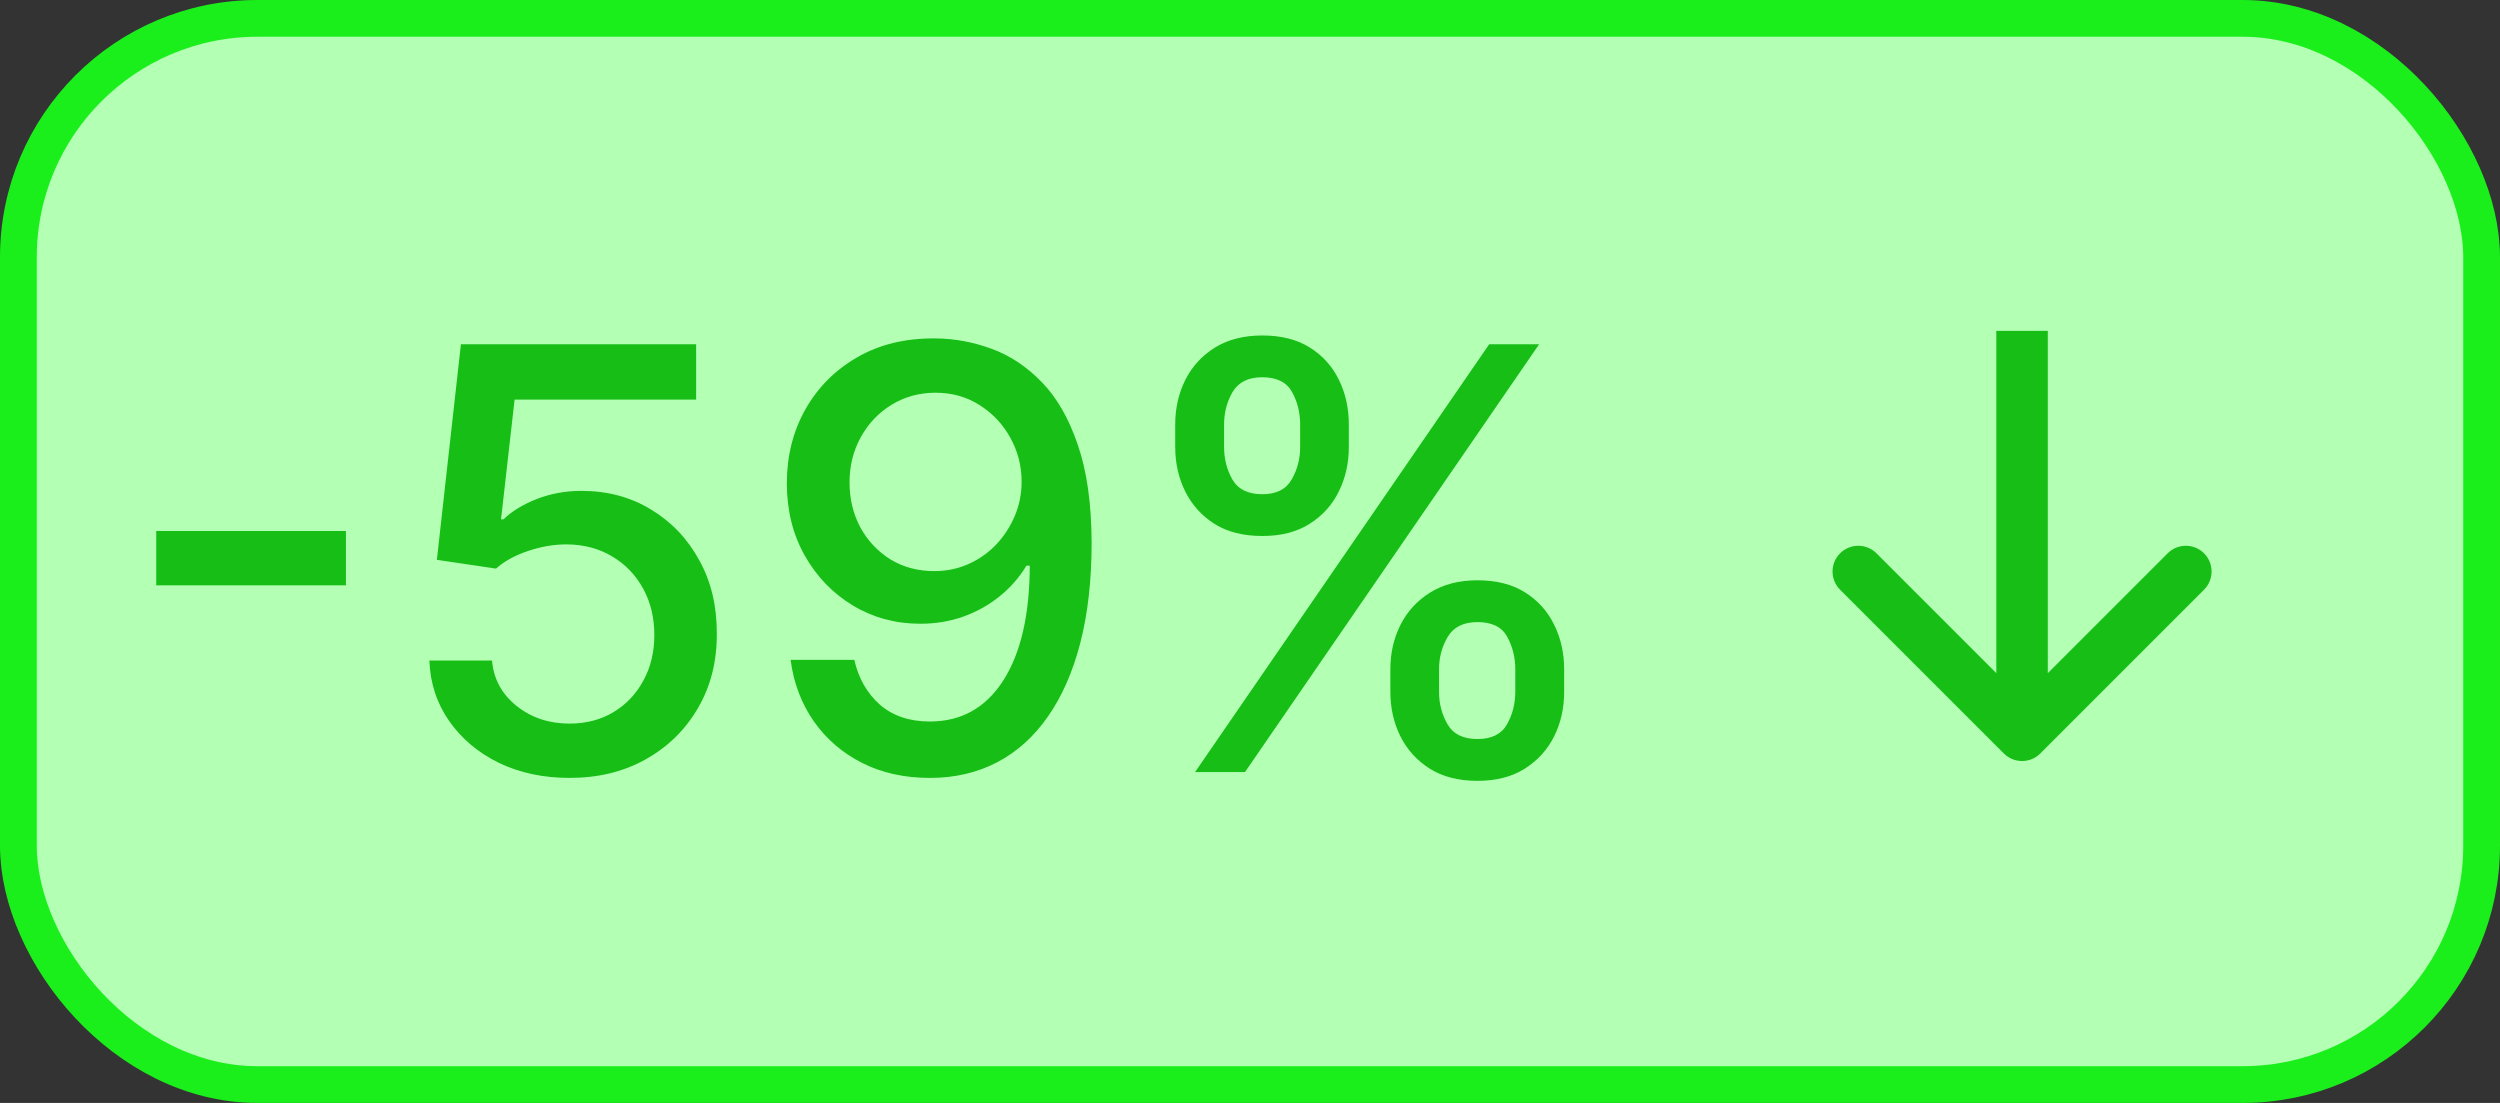
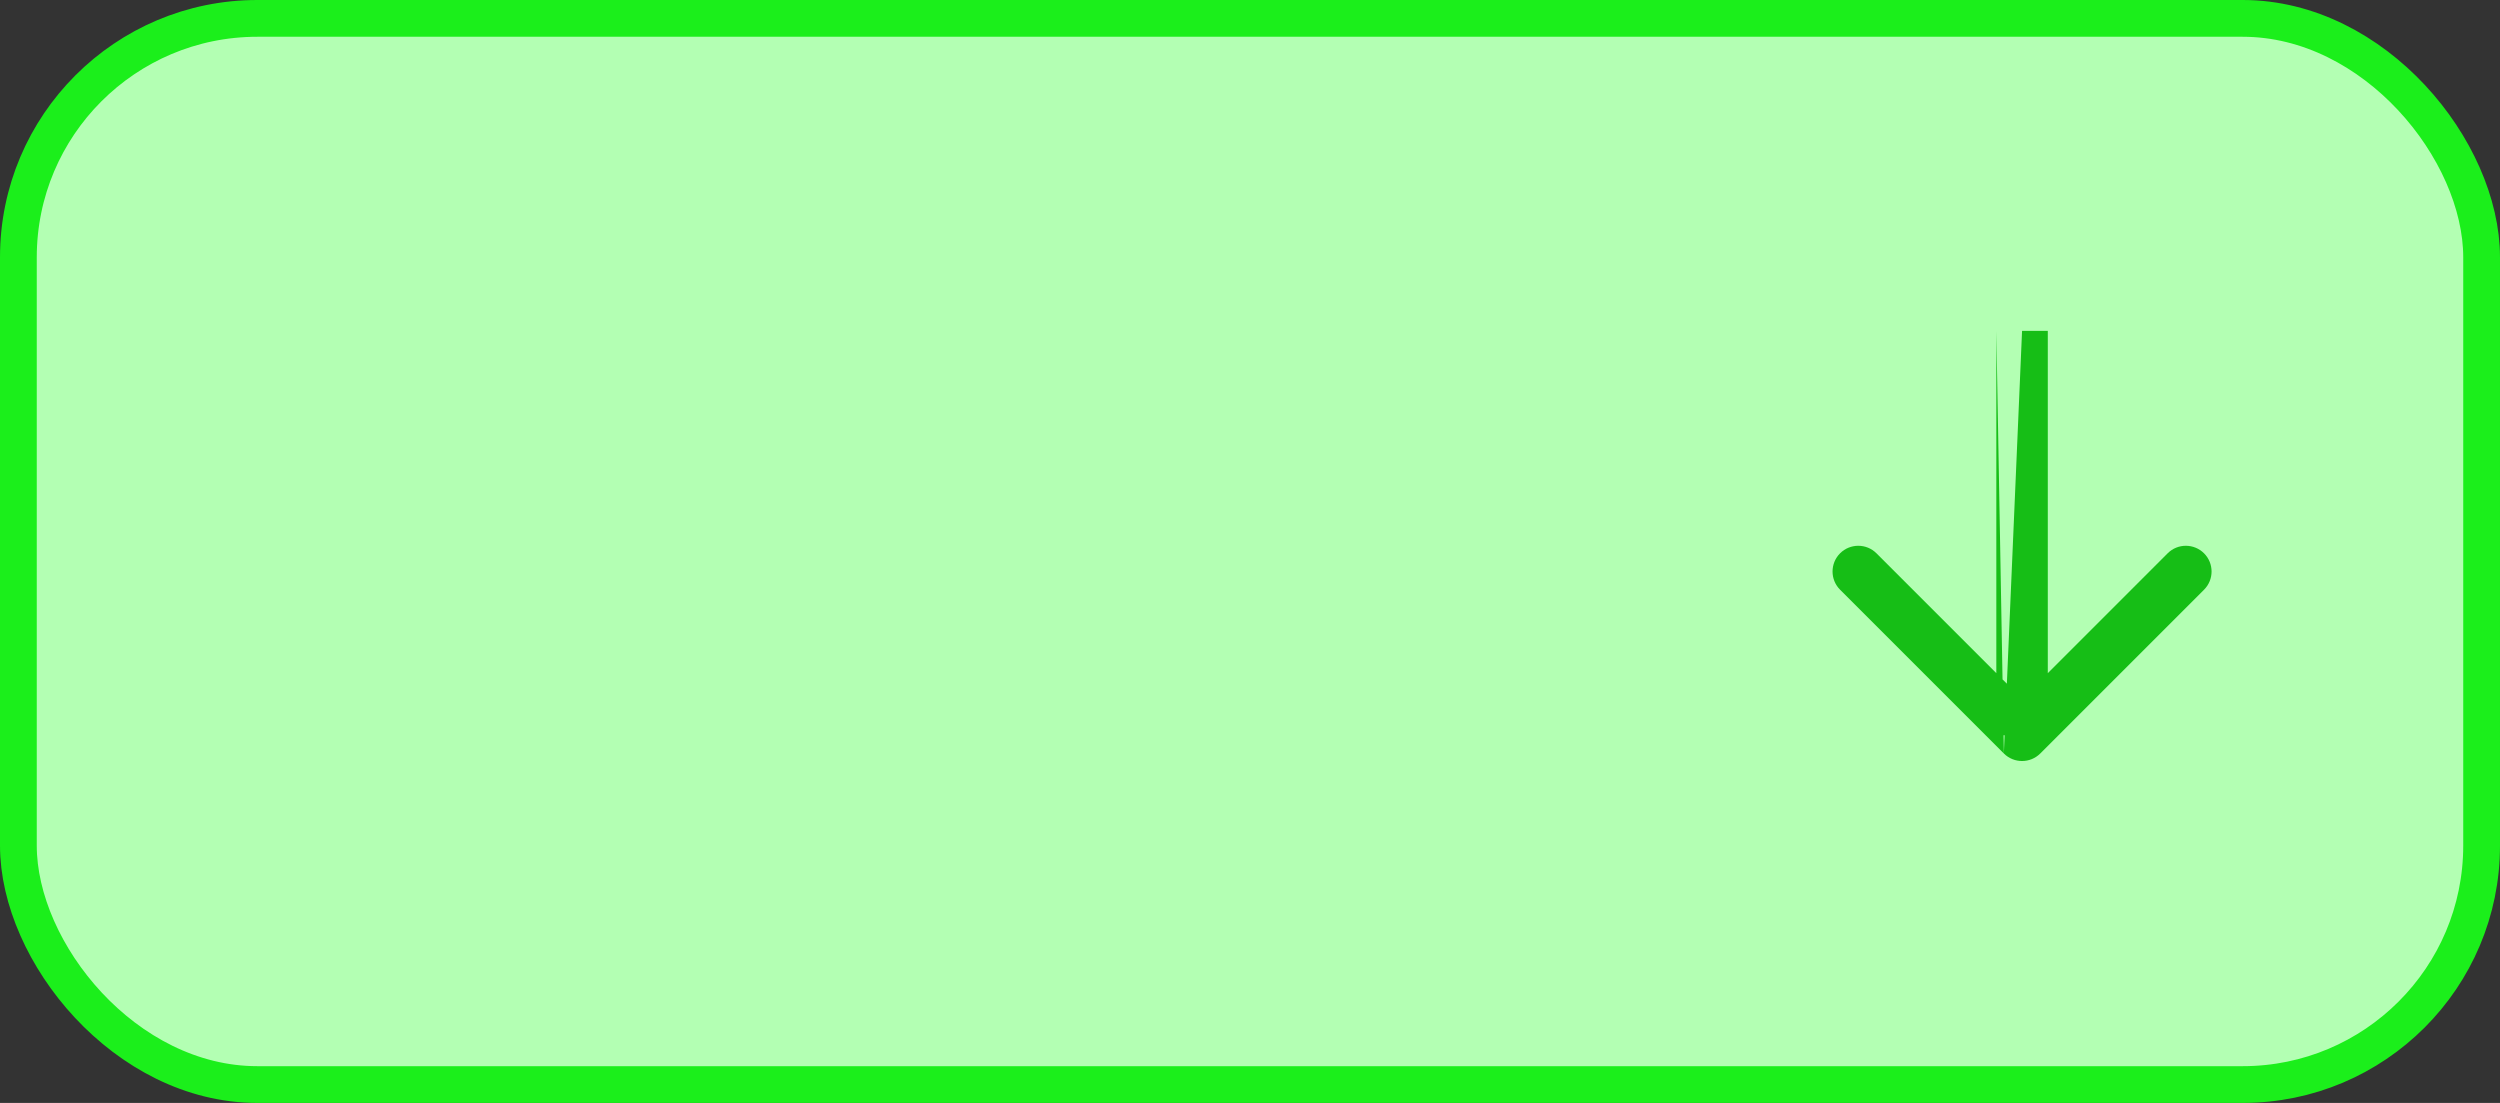
<svg xmlns="http://www.w3.org/2000/svg" width="68" height="30" viewBox="0 0 68 30" fill="none">
  <rect x="0" y="0" width="68" height="30" fill="#333333" stroke="none" />
  <rect x="0.5" y="0.5" width="67" height="29" rx="6.5" fill="#B3FFB3" />
  <rect x="0.5" y="0.5" width="67" height="29" rx="6.5" stroke="#1BEF1B" />
-   <path d="M9.409 14.443V15.921H4.25V14.443H9.409ZM15.492 21.159C14.779 21.159 14.139 21.023 13.571 20.75C13.007 20.474 12.556 20.095 12.219 19.614C11.882 19.133 11.702 18.583 11.679 17.966H13.383C13.425 18.466 13.647 18.877 14.048 19.199C14.45 19.521 14.931 19.682 15.492 19.682C15.938 19.682 16.334 19.579 16.679 19.375C17.027 19.167 17.3 18.881 17.497 18.517C17.698 18.153 17.798 17.739 17.798 17.273C17.798 16.799 17.696 16.377 17.491 16.006C17.287 15.634 17.005 15.343 16.645 15.131C16.289 14.919 15.88 14.811 15.418 14.807C15.065 14.807 14.711 14.867 14.355 14.989C13.999 15.11 13.711 15.269 13.492 15.466L11.883 15.227L12.537 9.364H18.935V10.869H13.997L13.628 14.125H13.696C13.923 13.905 14.224 13.722 14.599 13.574C14.978 13.426 15.383 13.352 15.815 13.352C16.524 13.352 17.154 13.521 17.707 13.858C18.264 14.195 18.702 14.655 19.02 15.239C19.342 15.818 19.501 16.485 19.497 17.239C19.501 17.992 19.331 18.665 18.986 19.256C18.645 19.847 18.171 20.312 17.565 20.653C16.963 20.991 16.272 21.159 15.492 21.159ZM25.442 9.205C25.961 9.208 26.472 9.303 26.976 9.489C27.48 9.674 27.934 9.977 28.34 10.398C28.749 10.818 29.074 11.386 29.317 12.102C29.563 12.814 29.688 13.701 29.692 14.761C29.692 15.78 29.59 16.688 29.385 17.483C29.18 18.275 28.887 18.943 28.504 19.489C28.125 20.034 27.665 20.449 27.124 20.733C26.582 21.017 25.972 21.159 25.294 21.159C24.601 21.159 23.985 21.023 23.447 20.75C22.91 20.477 22.472 20.1 22.135 19.619C21.798 19.134 21.588 18.578 21.504 17.949H23.237C23.351 18.449 23.582 18.854 23.93 19.165C24.283 19.472 24.737 19.625 25.294 19.625C26.146 19.625 26.811 19.254 27.288 18.511C27.766 17.765 28.006 16.724 28.01 15.386H27.919C27.722 15.712 27.476 15.992 27.18 16.227C26.889 16.462 26.561 16.644 26.197 16.773C25.834 16.901 25.445 16.966 25.033 16.966C24.362 16.966 23.752 16.801 23.203 16.472C22.654 16.142 22.216 15.689 21.891 15.114C21.565 14.538 21.402 13.881 21.402 13.142C21.402 12.407 21.569 11.741 21.902 11.142C22.239 10.544 22.709 10.07 23.311 9.722C23.917 9.369 24.627 9.197 25.442 9.205ZM25.447 10.682C25.004 10.682 24.605 10.792 24.249 11.011C23.896 11.227 23.618 11.521 23.413 11.892C23.209 12.259 23.107 12.669 23.107 13.119C23.107 13.57 23.205 13.979 23.402 14.347C23.603 14.71 23.875 15 24.22 15.216C24.569 15.428 24.966 15.534 25.413 15.534C25.747 15.534 26.057 15.47 26.345 15.341C26.633 15.212 26.885 15.034 27.101 14.807C27.317 14.576 27.485 14.314 27.607 14.023C27.728 13.731 27.788 13.424 27.788 13.102C27.788 12.674 27.686 12.277 27.482 11.909C27.281 11.542 27.004 11.246 26.652 11.023C26.3 10.796 25.898 10.682 25.447 10.682ZM37.818 18.818V18.204C37.818 17.765 37.909 17.364 38.091 17C38.276 16.633 38.545 16.339 38.898 16.119C39.254 15.896 39.684 15.784 40.188 15.784C40.703 15.784 41.135 15.894 41.483 16.114C41.831 16.333 42.095 16.627 42.273 16.994C42.455 17.362 42.545 17.765 42.545 18.204V18.818C42.545 19.258 42.455 19.661 42.273 20.028C42.091 20.392 41.824 20.686 41.472 20.909C41.123 21.129 40.695 21.239 40.188 21.239C39.676 21.239 39.244 21.129 38.892 20.909C38.54 20.686 38.273 20.392 38.091 20.028C37.909 19.661 37.818 19.258 37.818 18.818ZM39.142 18.204V18.818C39.142 19.144 39.22 19.439 39.375 19.704C39.53 19.97 39.801 20.102 40.188 20.102C40.57 20.102 40.837 19.97 40.989 19.704C41.14 19.439 41.216 19.144 41.216 18.818V18.204C41.216 17.879 41.142 17.583 40.994 17.318C40.85 17.053 40.581 16.921 40.188 16.921C39.809 16.921 39.54 17.053 39.381 17.318C39.222 17.583 39.142 17.879 39.142 18.204ZM31.966 12.159V11.546C31.966 11.106 32.057 10.703 32.239 10.335C32.424 9.968 32.693 9.674 33.045 9.455C33.401 9.235 33.831 9.125 34.335 9.125C34.85 9.125 35.282 9.235 35.631 9.455C35.979 9.674 36.242 9.968 36.42 10.335C36.599 10.703 36.688 11.106 36.688 11.546V12.159C36.688 12.598 36.597 13.002 36.415 13.369C36.237 13.733 35.972 14.027 35.619 14.25C35.271 14.47 34.843 14.579 34.335 14.579C33.82 14.579 33.386 14.47 33.034 14.25C32.686 14.027 32.42 13.733 32.239 13.369C32.057 13.002 31.966 12.598 31.966 12.159ZM33.295 11.546V12.159C33.295 12.485 33.371 12.78 33.523 13.046C33.678 13.311 33.949 13.443 34.335 13.443C34.714 13.443 34.979 13.311 35.131 13.046C35.286 12.78 35.364 12.485 35.364 12.159V11.546C35.364 11.22 35.29 10.924 35.142 10.659C34.994 10.394 34.725 10.261 34.335 10.261C33.956 10.261 33.688 10.394 33.528 10.659C33.373 10.924 33.295 11.22 33.295 11.546ZM32.506 21L40.506 9.364H41.864L33.864 21H32.506Z" fill="#16BE16" />
-   <path d="M54.505 20.495C54.778 20.768 55.222 20.768 55.495 20.495L59.95 16.04C60.223 15.767 60.223 15.324 59.95 15.05C59.676 14.777 59.233 14.777 58.96 15.05L55 19.01L51.04 15.05C50.767 14.777 50.324 14.777 50.05 15.05C49.777 15.324 49.777 15.767 50.05 16.04L54.505 20.495ZM55 9L54.3 9L54.3 20L55 20L55.7 20L55.7 9L55 9Z" fill="#16BE16" />
+   <path d="M54.505 20.495C54.778 20.768 55.222 20.768 55.495 20.495L59.95 16.04C60.223 15.767 60.223 15.324 59.95 15.05C59.676 14.777 59.233 14.777 58.96 15.05L55 19.01L51.04 15.05C50.767 14.777 50.324 14.777 50.05 15.05C49.777 15.324 49.777 15.767 50.05 16.04L54.505 20.495ZL54.3 9L54.3 20L55 20L55.7 20L55.7 9L55 9Z" fill="#16BE16" />
</svg>